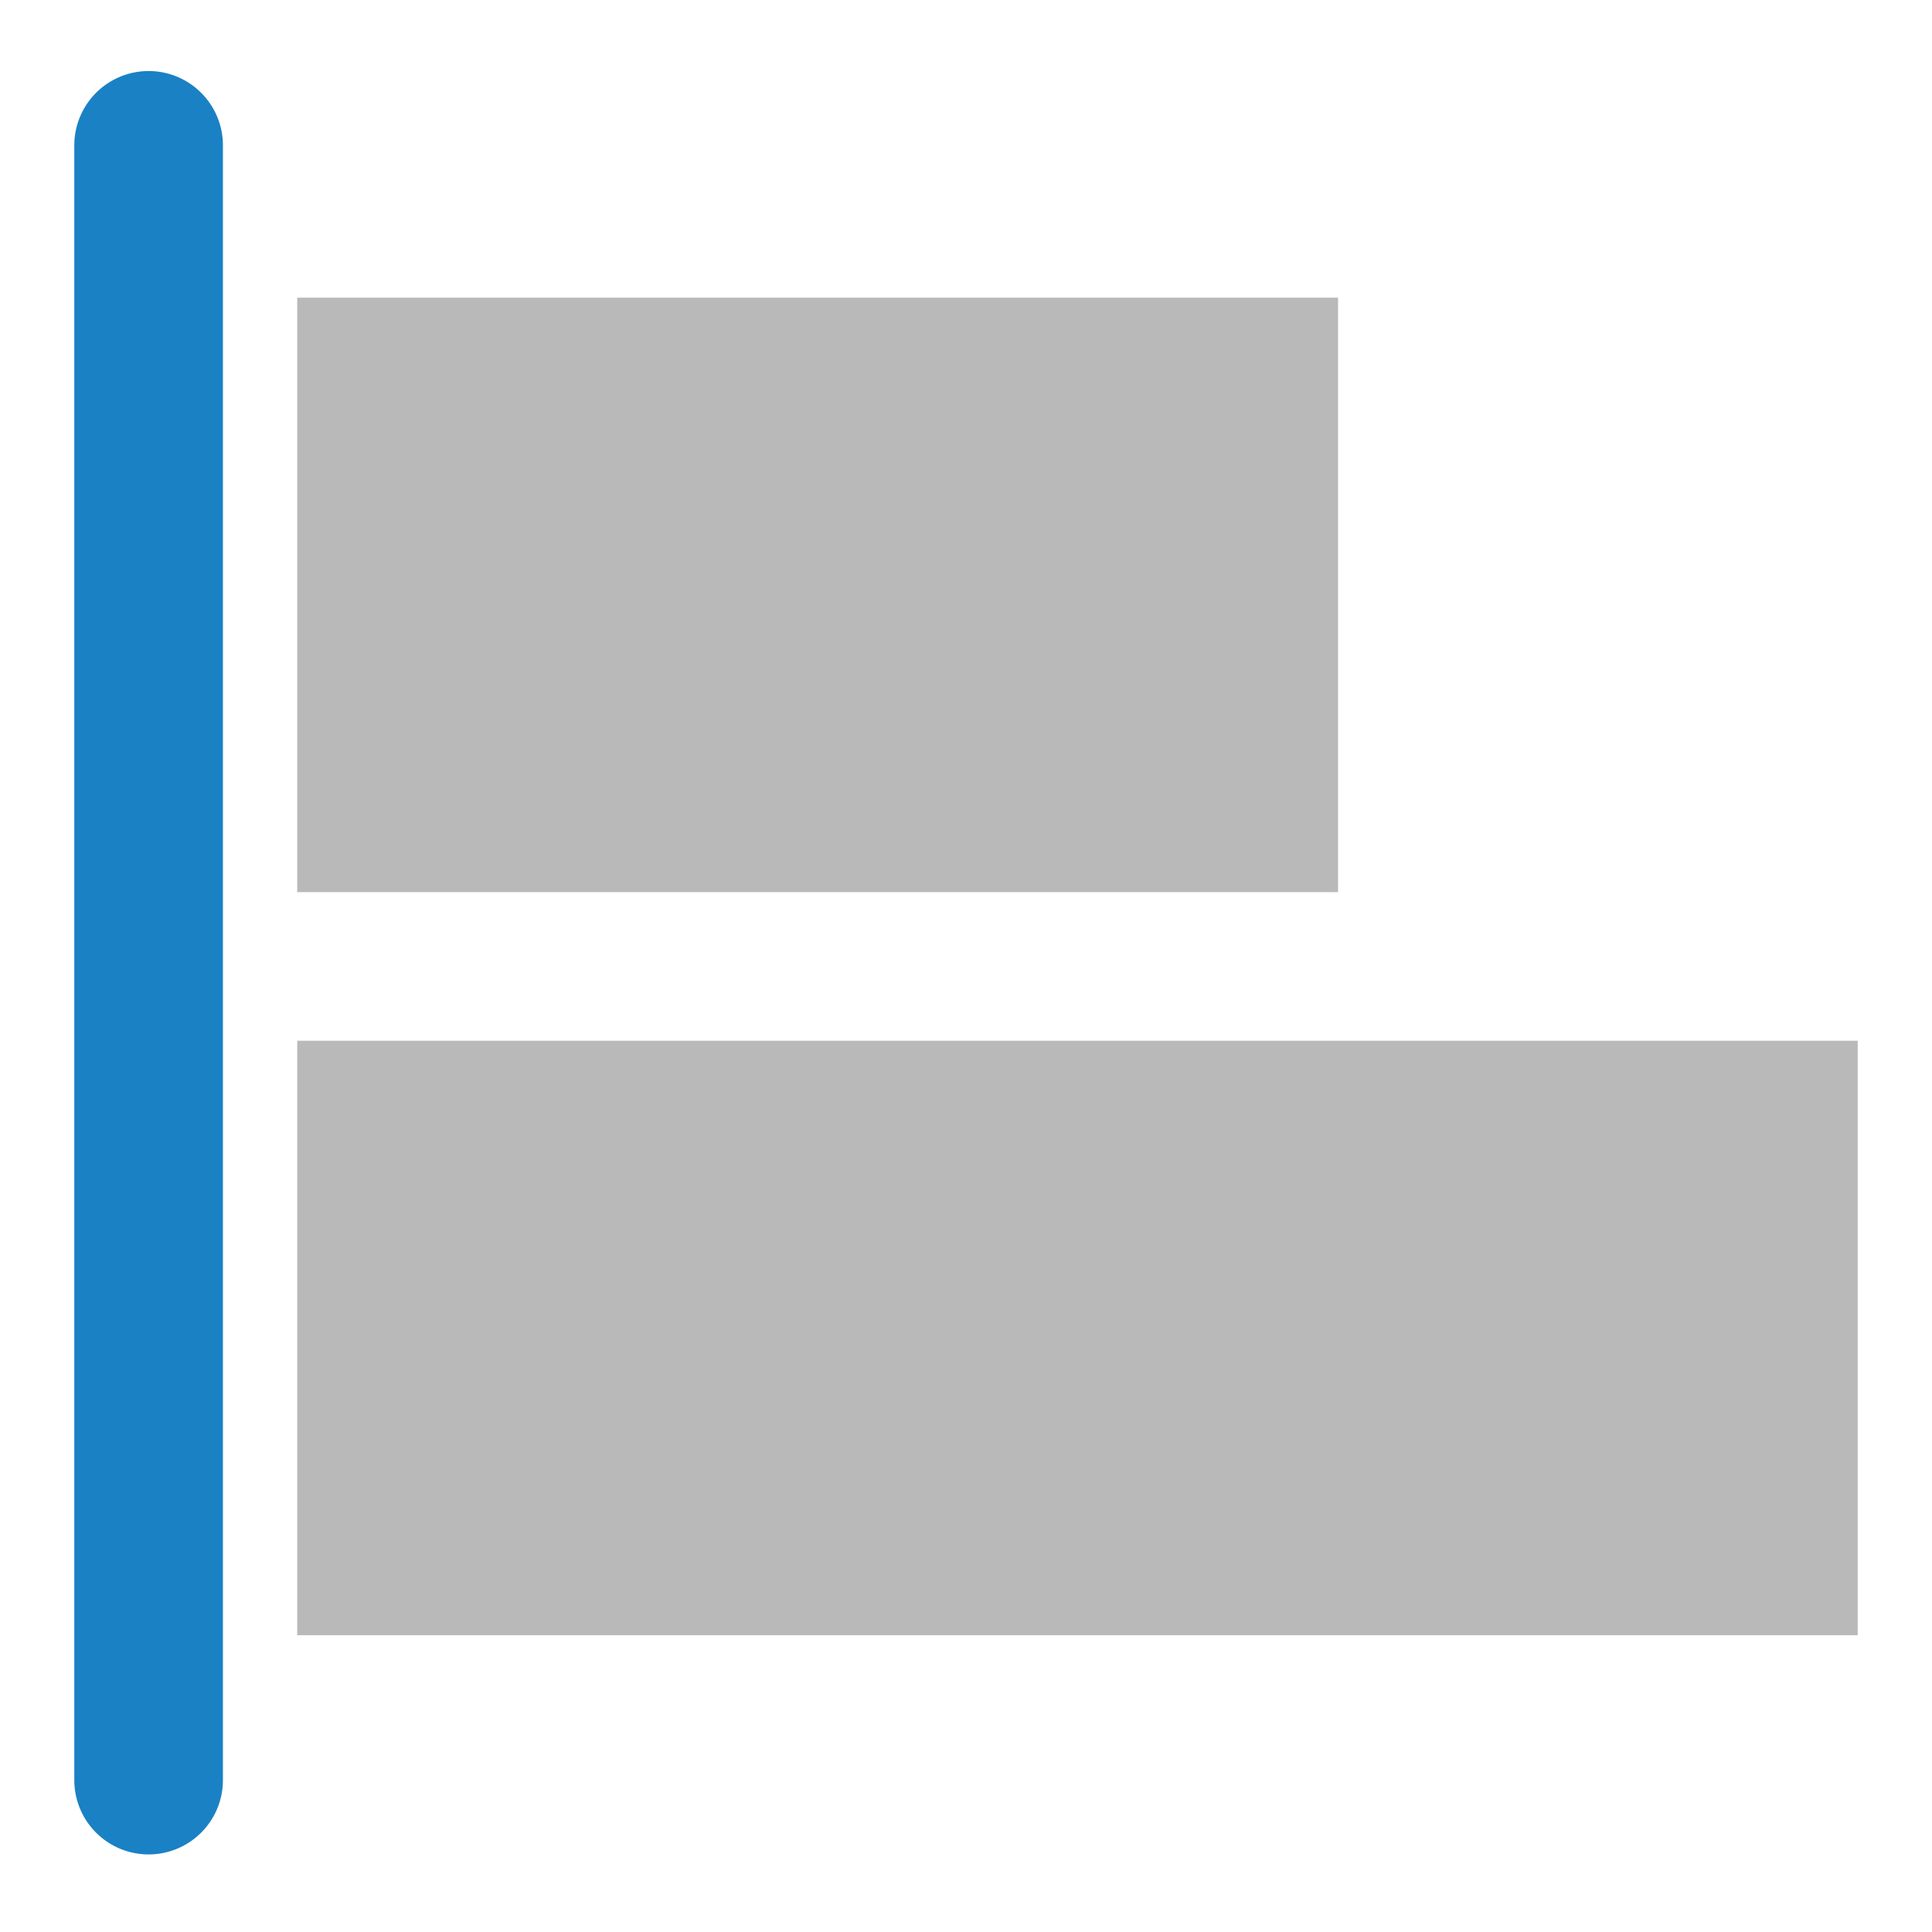
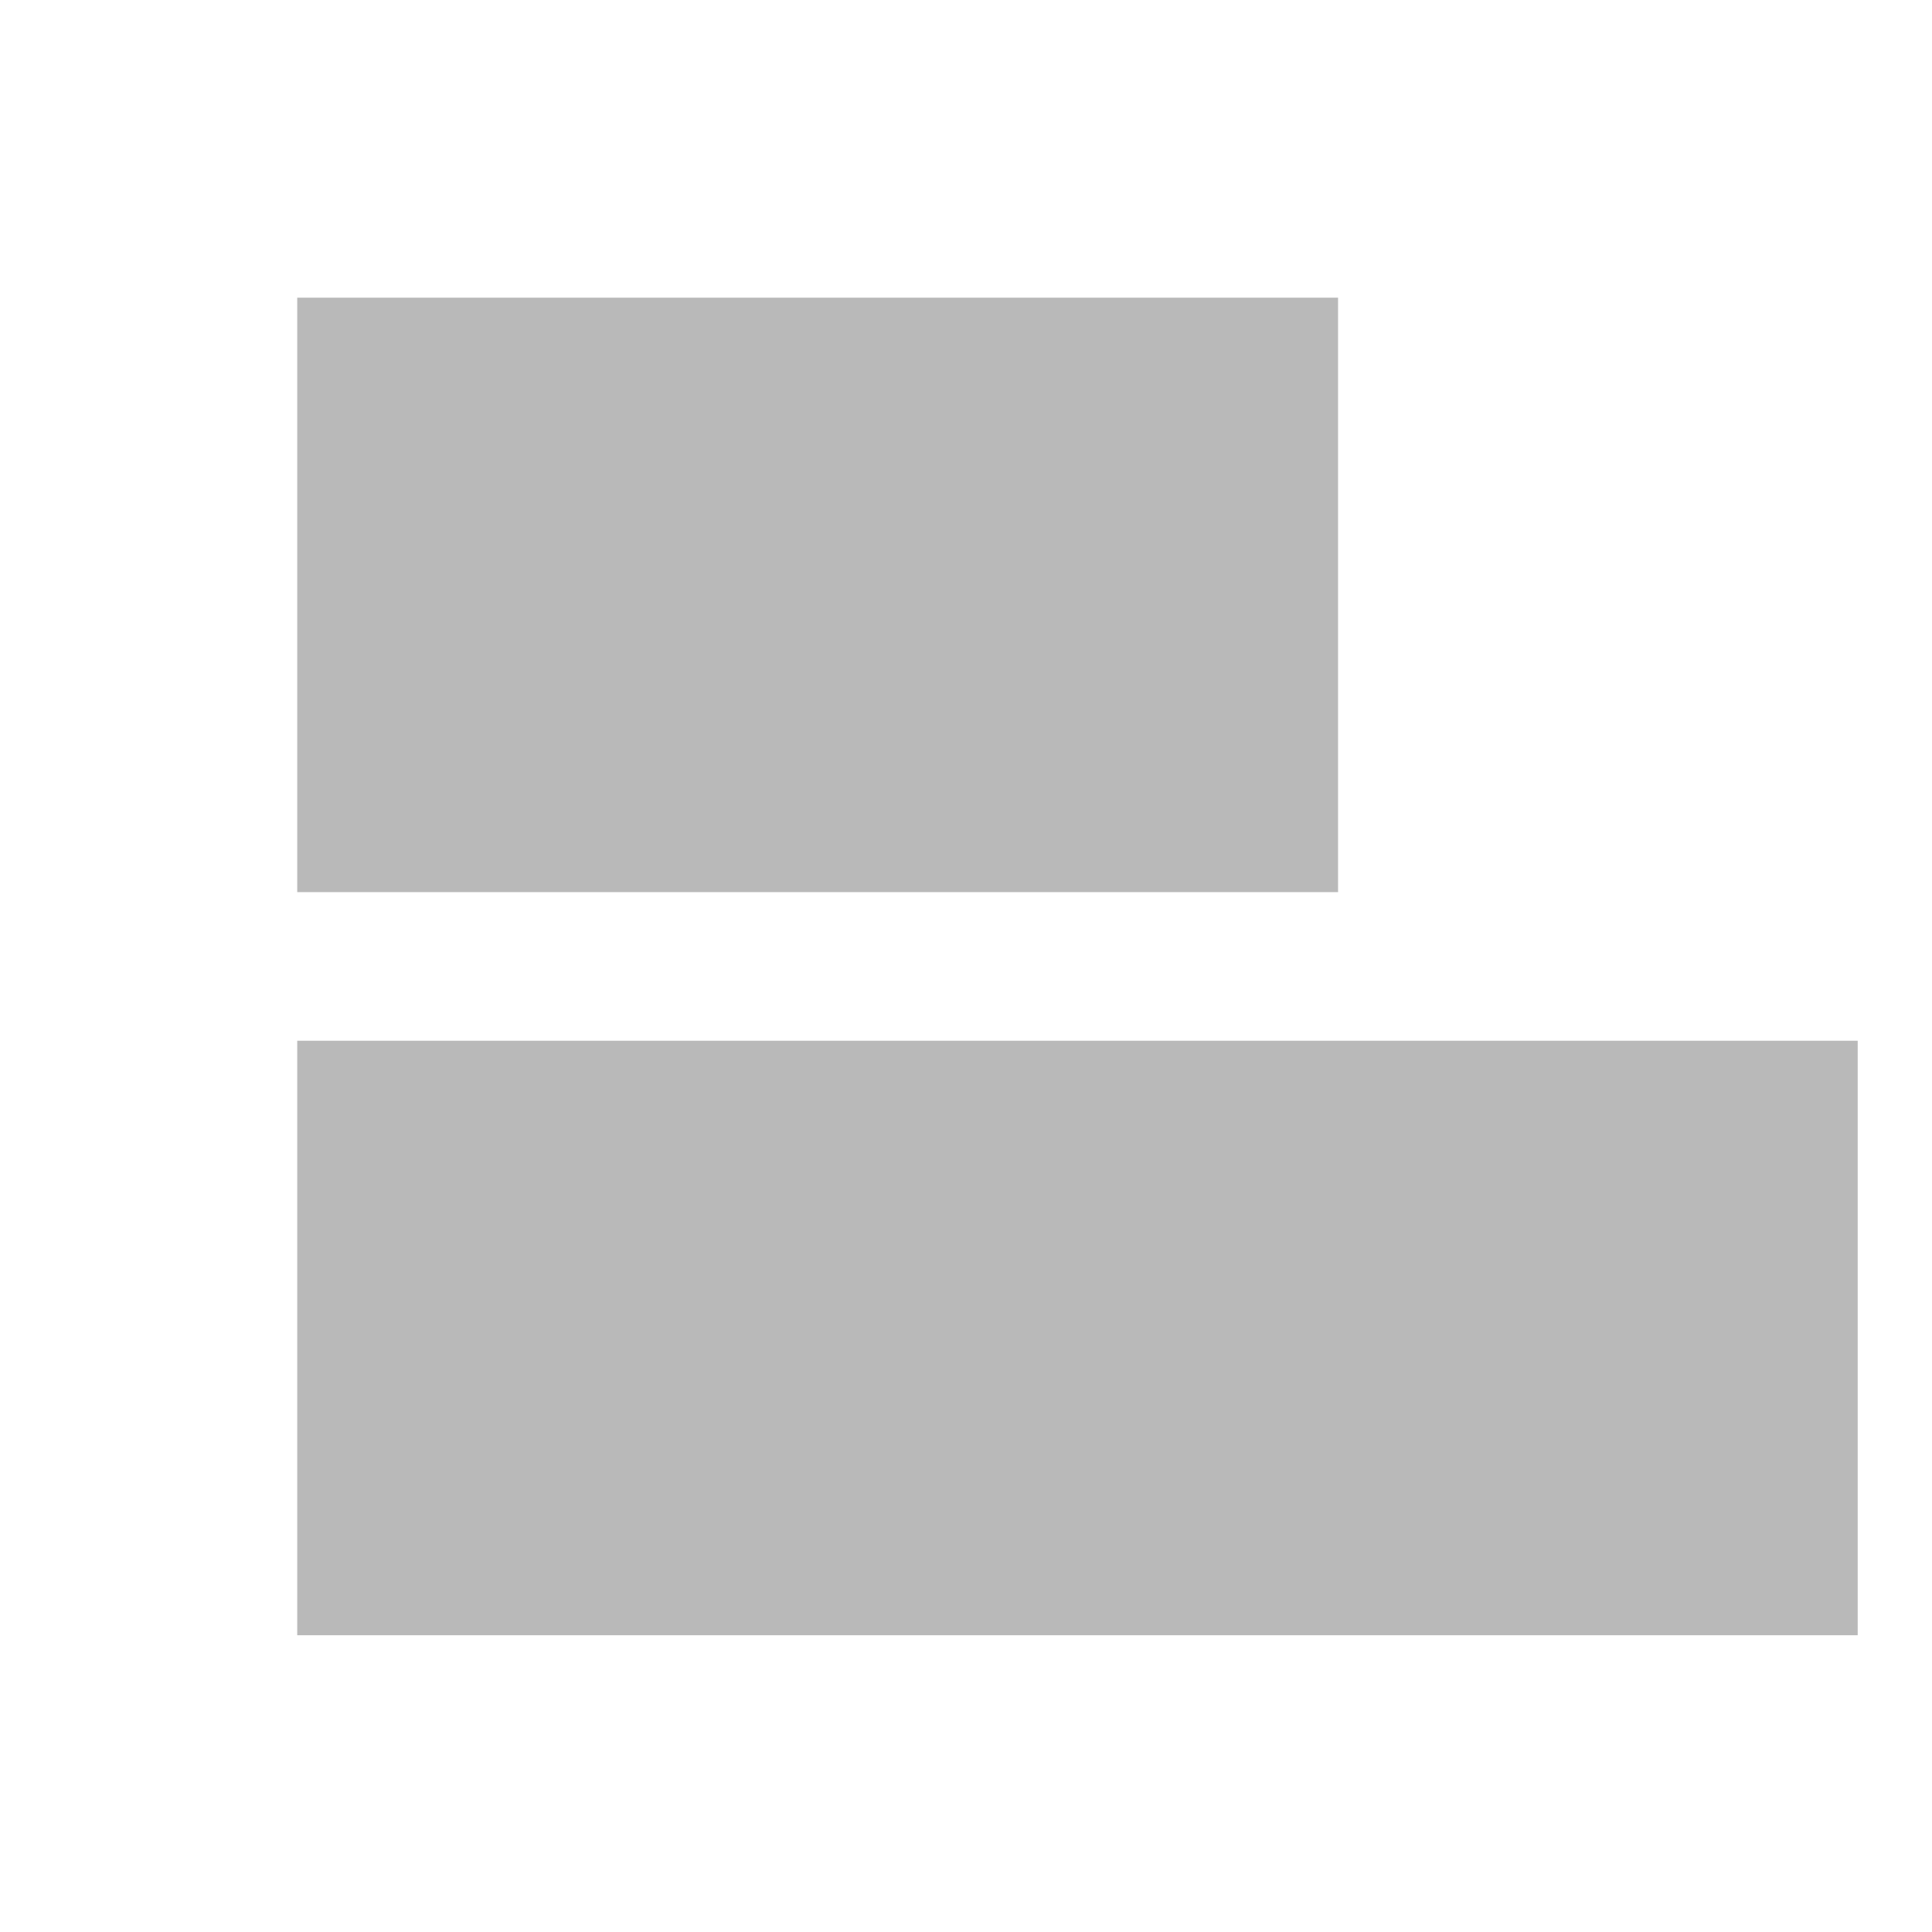
<svg xmlns="http://www.w3.org/2000/svg" id="Слой_1" data-name="Слой 1" viewBox="0 0 26 26">
  <defs>
    <style>.cls-1{fill:#b9b9b9;}.cls-2{fill:#1a81c4;}</style>
  </defs>
  <title>align_items_left</title>
  <rect class="cls-1" x="4" y="4.006" width="14.007" height="8" />
  <rect class="cls-1" x="4" y="14.006" width="21" height="8" />
-   <path class="cls-2" d="M1,23.956v-22a1,1,0,0,1,2,0v22a1,1,0,0,1-2,0Z" />
</svg>